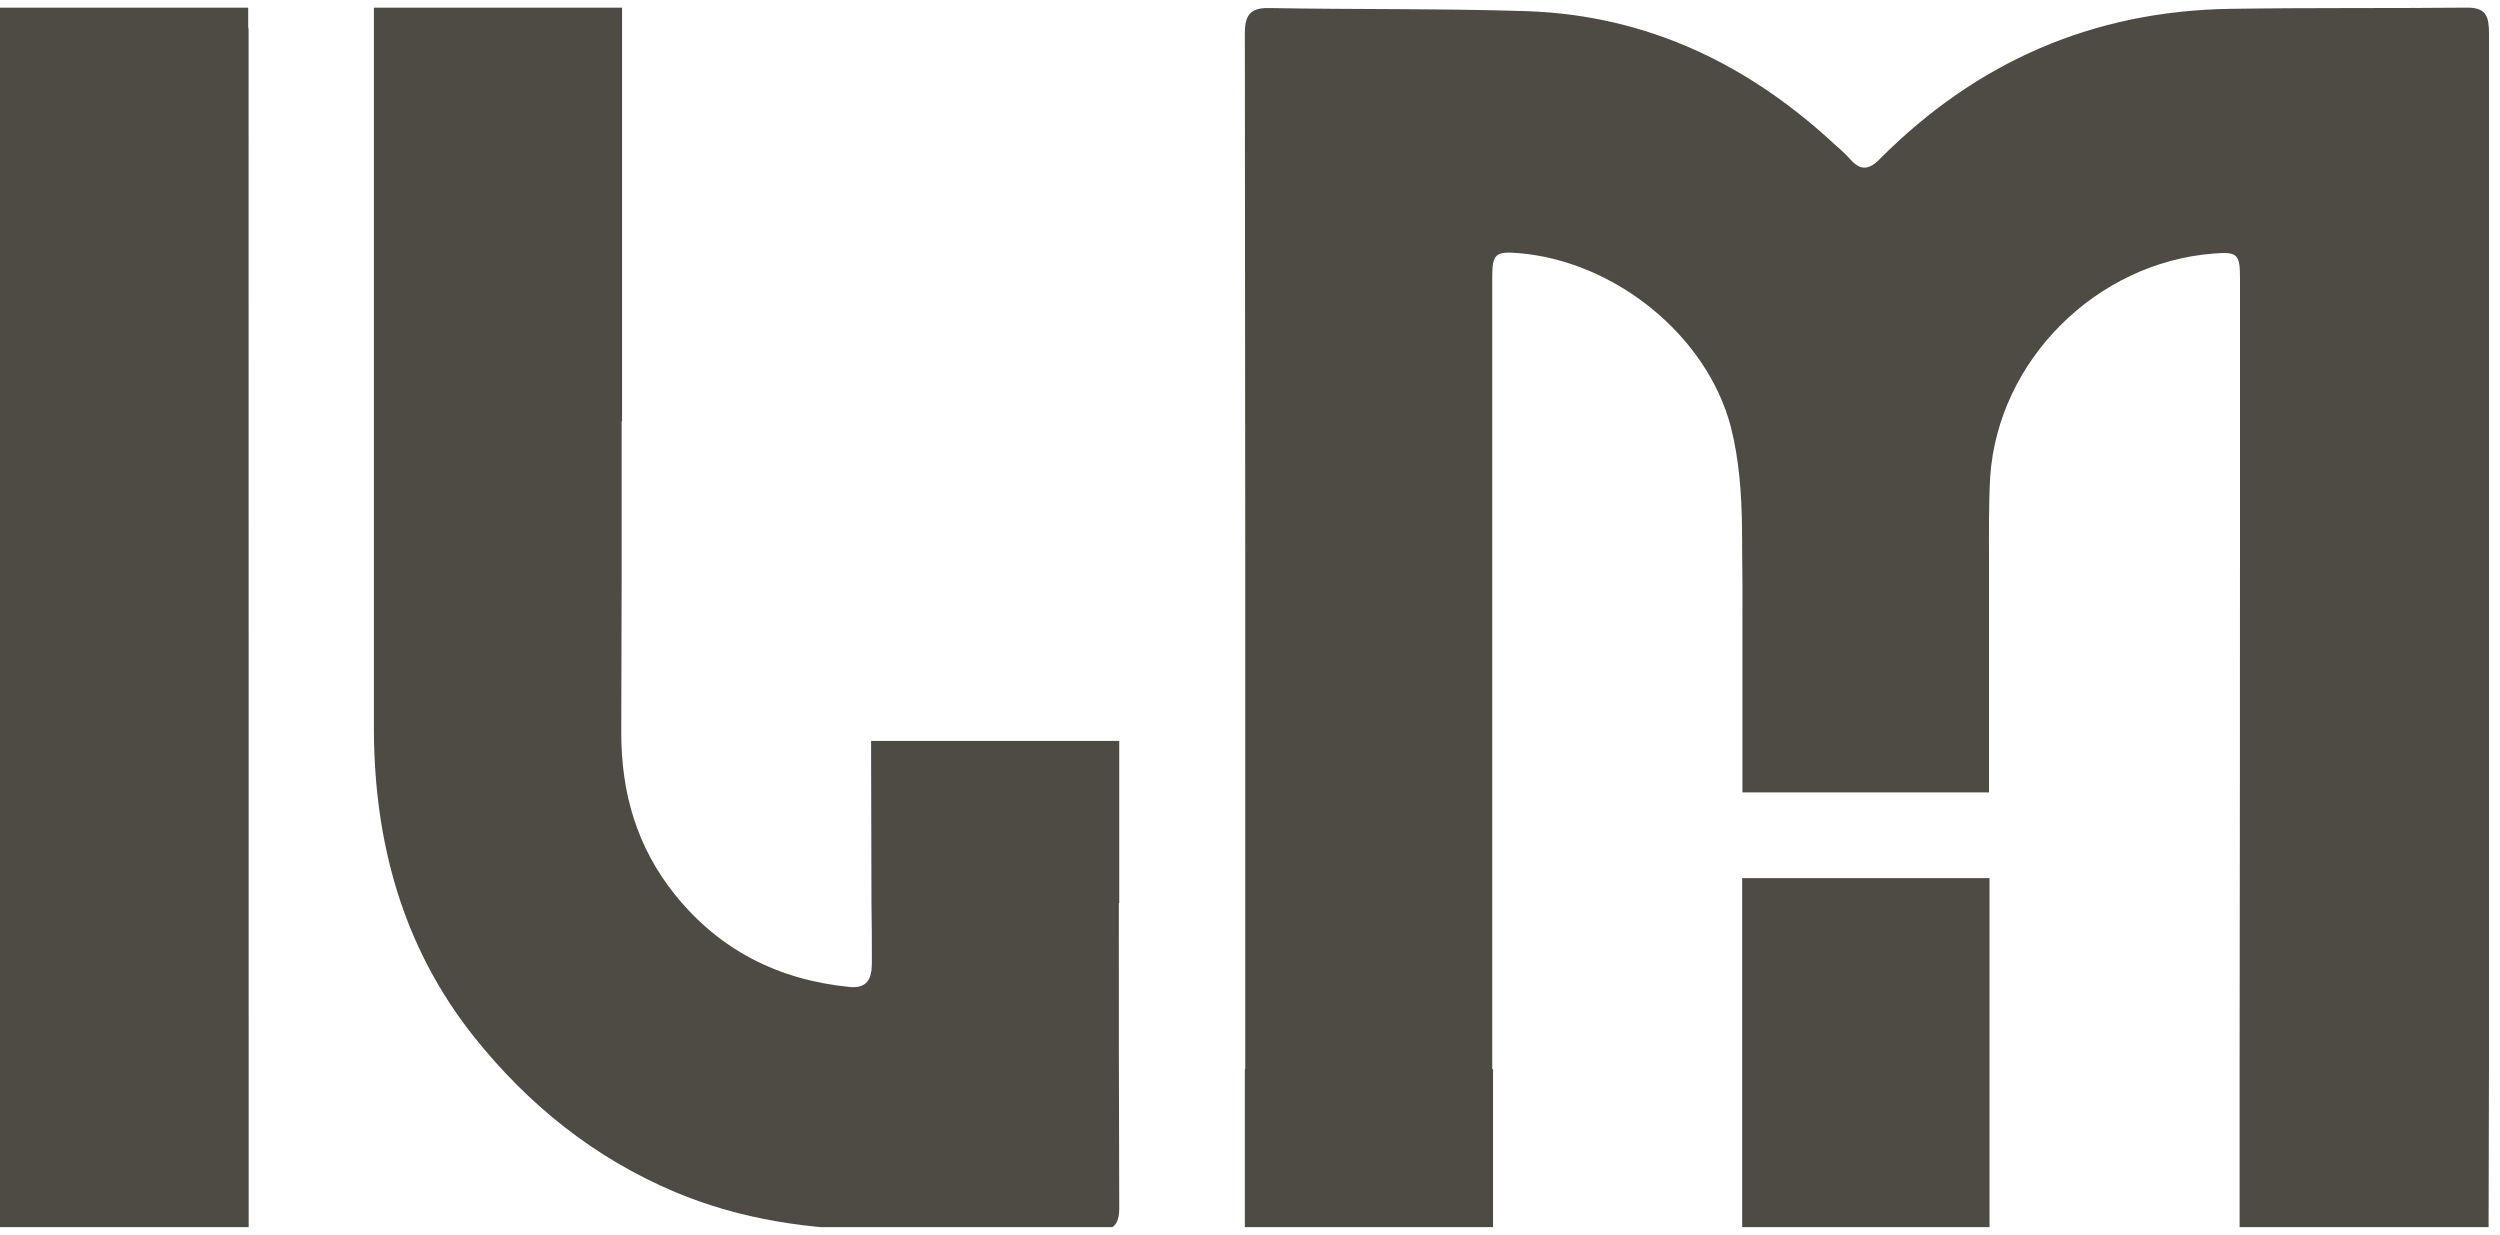
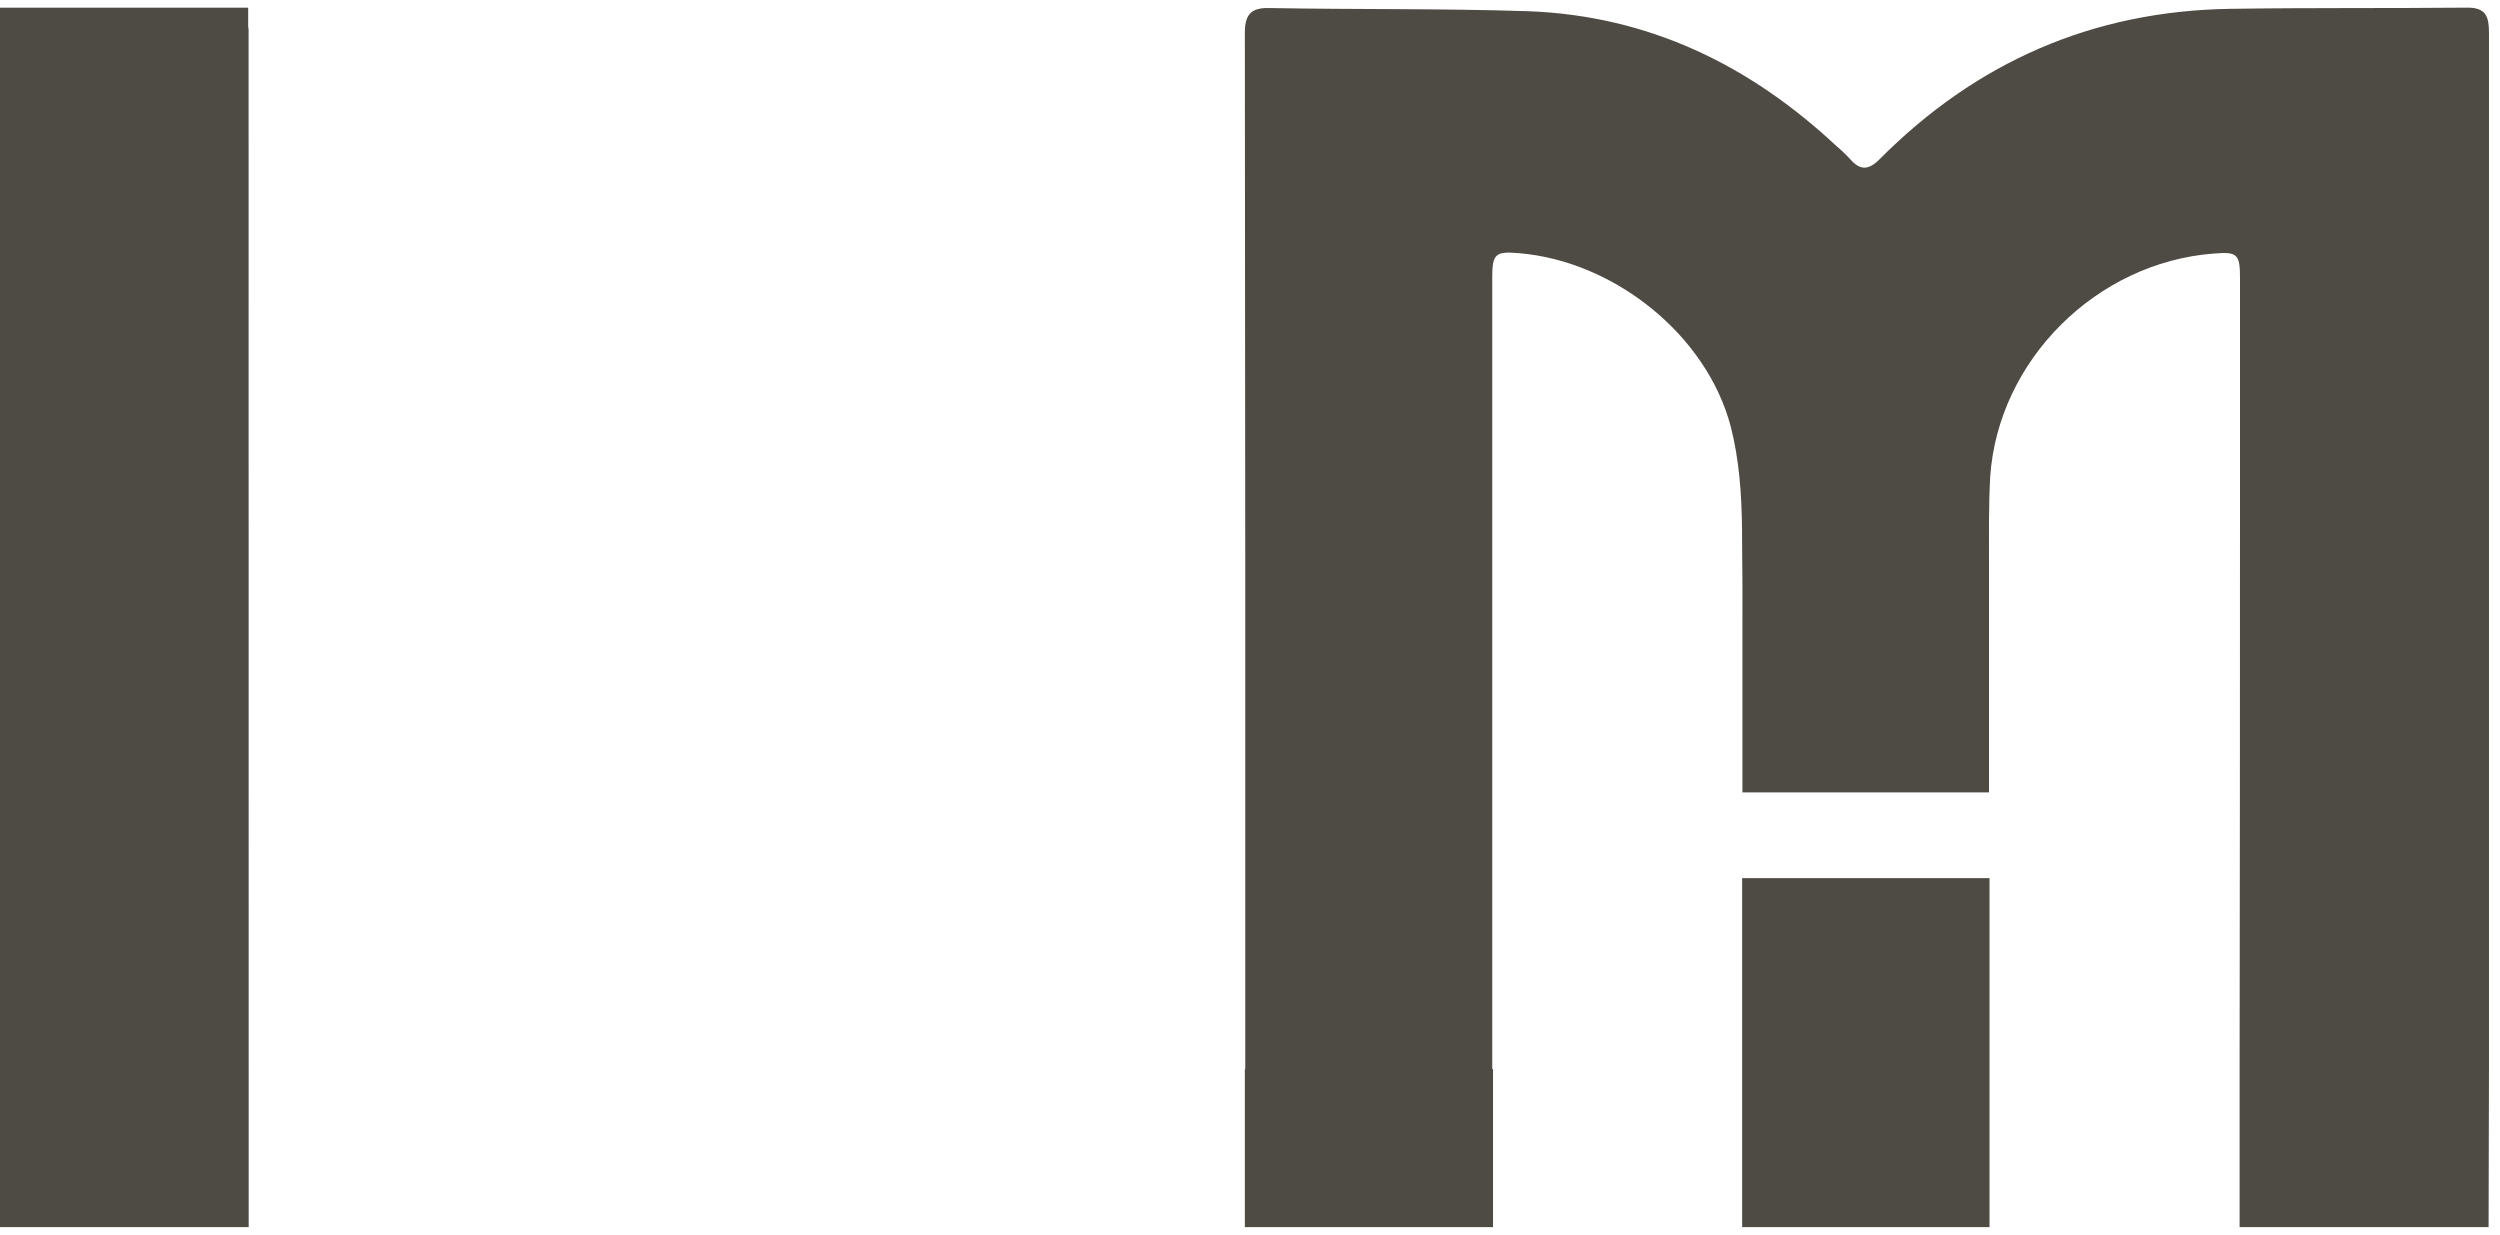
<svg xmlns="http://www.w3.org/2000/svg" width="164" height="81" viewBox="0 0 164 81" fill="none">
  <g clip-path="url(#clip0_2868_33190)">
    <path d="M130.513 57.605H114.285V80.816H130.513V57.605Z" fill="#4E4B44" />
    <path fill-rule="evenodd" clip-rule="evenodd" d="M16.308 2.081C16.314 1.968 16.305 1.854 16.281 1.744V0.501H0V27.599V40.563V80.681H16.313V70.053L16.308 2.081Z" fill="#4E4B44" />
-     <path fill-rule="evenodd" clip-rule="evenodd" d="M57.168 59.266C57.194 60.563 57.194 61.885 57.194 63.185C57.194 64.222 56.878 64.87 55.692 64.741C51.056 64.274 47.209 62.33 44.286 58.698C41.783 55.586 40.755 52.034 40.755 48.088C40.781 41.27 40.79 34.449 40.781 27.626H40.808V0.501H24.527V27.601V47.855C24.554 55.247 26.398 62.097 31.087 68.005C34.644 72.466 38.99 75.967 44.286 78.198C48.606 80.014 53.219 80.683 57.905 80.683C62.566 80.709 67.206 80.683 71.868 80.736C72.974 80.736 73.422 80.424 73.422 79.257C73.396 72.592 73.396 65.902 73.396 59.236H73.422V48.607H57.142L57.168 59.266Z" fill="#4E4B44" />
    <path fill-rule="evenodd" clip-rule="evenodd" d="M163.277 70.106V2.187C163.277 1.123 163.12 0.475 161.802 0.501C156.639 0.552 151.502 0.501 146.338 0.579C137.276 0.708 129.637 4.079 123.313 10.433C122.576 11.185 122.022 11.185 121.364 10.433C121.085 10.128 120.785 9.843 120.467 9.578C114.777 4.261 108.136 1.02 100.209 0.734C94.572 0.552 88.907 0.631 83.243 0.527C82.031 0.501 81.662 0.994 81.662 2.161C81.688 24.826 81.697 47.483 81.688 70.132H81.662V80.765H85.903C89.513 80.765 93.096 80.765 96.705 80.791C96.811 80.795 96.917 80.786 97.021 80.765H97.943V70.132H97.891V18.188C97.891 16.659 98.101 16.476 99.63 16.606C105.899 17.124 111.961 21.974 113.539 27.99C114.093 30.143 114.25 32.425 114.277 34.655C114.33 46.481 114.303 29.546 114.303 41.372V51.982H130.479V36.911C130.479 35.019 130.452 33.151 130.558 31.258C131.084 23.634 137.513 17.228 145.205 16.634C146.759 16.504 146.944 16.66 146.944 18.216V33.074C146.944 45.443 146.935 57.813 146.918 70.184V80.817H163.251L163.277 70.111V70.106Z" fill="#4E4B44" />
  </g>
  <defs>
    <clipPath id="clip0_2868_33190">
      <rect width="163.373" height="80" fill="white" transform="translate(0 0.5)" />
    </clipPath>
  </defs>
</svg>